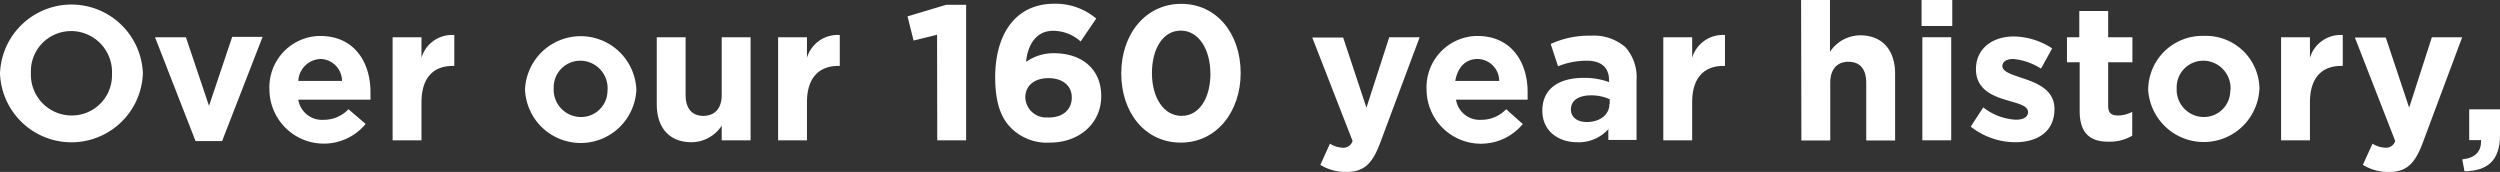
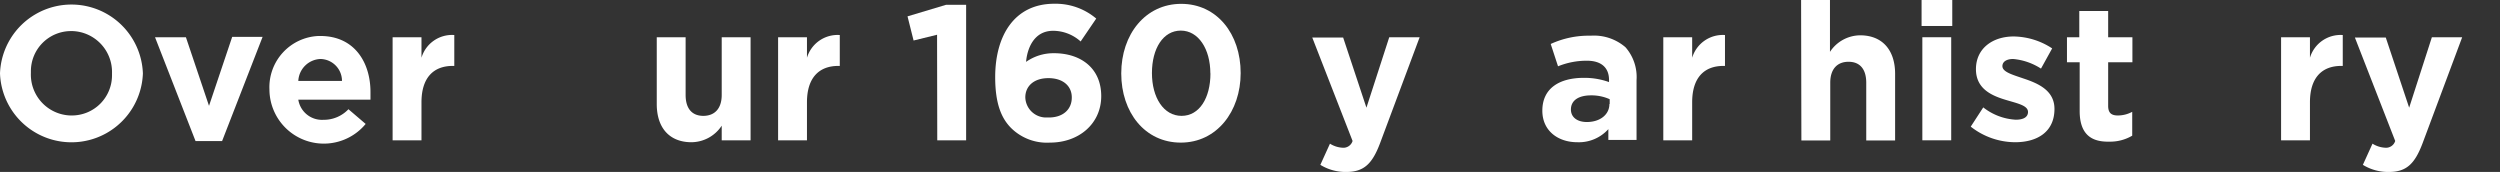
<svg xmlns="http://www.w3.org/2000/svg" viewBox="0 0 259.8 17.87">
  <rect x="0" y="0" width="259.8" height="17.87" fill="#333333" stroke="none" />
  <defs>
    <style>.cls-1{fill:#fff;}</style>
  </defs>
  <title>アセット 2</title>
  <g id="レイヤー_2" data-name="レイヤー 2">
    <g id="レイヤー_1-2" data-name="レイヤー 1">
      <path class="cls-1" d="M0,7.63H0a7.43,7.43,0,0,1,14.85,0h0A7.43,7.43,0,0,1,0,7.63Zm11.64,0h0a4.26,4.26,0,0,0-4.1-4.4H7.4A4.17,4.17,0,0,0,3.21,7.4v.19h0A4.25,4.25,0,0,0,7.3,12h.15a4.17,4.17,0,0,0,4.19-4.17V7.63Z" />
      <path class="cls-1" d="M16.11,3.87h3.21L21.72,11l2.41-7.17h3.16L23.08,14.66H20.32Z" />
      <path class="cls-1" d="M28,9.31h0a5.33,5.33,0,0,1,5.09-5.57h.2c3.57,0,5.21,2.78,5.21,5.82v.8H31a2.49,2.49,0,0,0,2.62,2.09,3.51,3.51,0,0,0,2.59-1.1L38,12.88A5.65,5.65,0,0,1,28,9.35Zm7.54-.9a2.28,2.28,0,0,0-2.25-2.28A2.4,2.4,0,0,0,31,8.41Z" />
      <path class="cls-1" d="M40.8,3.87h3V6a3.31,3.31,0,0,1,3.41-2.36V6.85h-.16c-2,0-3.25,1.22-3.25,3.78v3.95h-3Z" />
-       <path class="cls-1" d="M54.56,9.31h0a5.79,5.79,0,0,1,11.57,0h0a5.79,5.79,0,0,1-11.57,0Zm8.58,0h0a2.86,2.86,0,0,0-2.7-3h-.11A2.76,2.76,0,0,0,57.54,9c0,.07,0,.14,0,.21h0a2.84,2.84,0,0,0,2.73,2.95h.08a2.74,2.74,0,0,0,2.78-2.7Z" />
      <path class="cls-1" d="M68.25,10.81V3.87h3v6c0,1.43.68,2.17,1.84,2.17S75,11.3,75,9.87v-6h3V14.58H75V13.06a3.79,3.79,0,0,1-3.14,1.72C69.59,14.78,68.25,13.31,68.25,10.81Z" />
      <path class="cls-1" d="M80.86,3.87h3V6a3.32,3.32,0,0,1,3.41-2.36V6.85h-.15c-2,0-3.26,1.22-3.26,3.78v3.95h-3Z" />
      <path class="cls-1" d="M97.38,3.61l-2.44.6L94.31,1.7l4-1.2h2.09V14.58h-3Z" />
      <path class="cls-1" d="M105.08,13.31c-1-1-1.66-2.51-1.66-5.29h0c0-4.32,2-7.63,6.13-7.63a6.52,6.52,0,0,1,4.37,1.54L112.3,4.31a4.3,4.3,0,0,0-2.85-1.11c-2.1,0-2.72,2-2.82,3.23a4.93,4.93,0,0,1,2.9-.9c2.77,0,4.91,1.54,4.91,4.46h0c0,2.85-2.3,4.83-5.33,4.83A5.3,5.3,0,0,1,105.08,13.31Zm6.3-3.19h0c0-1.18-.91-2-2.43-2s-2.4.84-2.4,2h0a2.16,2.16,0,0,0,2.23,2.09l.21,0c1.52,0,2.39-.88,2.39-2.06Z" />
      <path class="cls-1" d="M116.52,7.63h0c0-4.06,2.51-7.23,6.23-7.23s6.18,3.13,6.18,7.19h0c0,4-2.49,7.23-6.22,7.23S116.52,11.68,116.52,7.63Zm9.26,0h0c0-2.54-1.24-4.45-3.07-4.45s-3,1.85-3,4.41h0c0,2.56,1.22,4.45,3.08,4.45s3-1.87,3-4.41Z" />
      <path class="cls-1" d="M144.37,3.87h3.16l-4.11,11c-.82,2.18-1.7,3-3.52,3a5,5,0,0,1-2.69-.74l1-2.2a2.7,2.7,0,0,0,1.29.42,1,1,0,0,0,1.06-.7L136.37,3.9h3.21L142,11.19Z" />
-       <path class="cls-1" d="M148.25,9.31h0a5.33,5.33,0,0,1,5.09-5.57h.2c3.57,0,5.21,2.78,5.21,5.82v.8h-7.44a2.48,2.48,0,0,0,2.61,2.09,3.54,3.54,0,0,0,2.6-1.1l1.73,1.54a5.65,5.65,0,0,1-10-3.53Zm7.55-.9a2.29,2.29,0,0,0-2.26-2.28c-1.26,0-2.07.9-2.31,2.28Z" />
      <path class="cls-1" d="M160.28,11.5h0c0-2.33,1.78-3.41,4.31-3.41a7.55,7.55,0,0,1,2.62.44V8.31c0-1.26-.78-2-2.3-2a7.89,7.89,0,0,0-3,.58l-.76-2.32a9.43,9.43,0,0,1,4.15-.86,5,5,0,0,1,3.62,1.2,4.69,4.69,0,0,1,1.15,3.42v6.21h-2.93V13.42a4.12,4.12,0,0,1-3.23,1.36C161.94,14.78,160.28,13.62,160.28,11.5Zm7-.69v-.5a4.62,4.62,0,0,0-1.94-.4c-1.29,0-2.09.52-2.09,1.47h0c0,.82.68,1.3,1.65,1.3,1.39,0,2.35-.78,2.35-1.87Z" />
      <path class="cls-1" d="M172.85,3.87h3V6a3.32,3.32,0,0,1,3.41-2.36V6.85h-.16c-2,0-3.25,1.22-3.25,3.78v3.95h-3Z" />
      <path class="cls-1" d="M187.17,0h3V5.39a3.79,3.79,0,0,1,3.14-1.72c2.29,0,3.63,1.52,3.63,4V14.6h-3v-6c0-1.44-.68-2.18-1.84-2.18s-1.9.74-1.9,2.18v6h-3Z" />
      <path class="cls-1" d="M199.69,0h3.19V2.7h-3.19Zm.08,3.87h3V14.58h-3Z" />
      <path class="cls-1" d="M204.8,13.16l1.3-2a6,6,0,0,0,3.38,1.28c.87,0,1.27-.32,1.27-.8h0c0-.66-1-.87-2.21-1.23-1.5-.44-3.2-1.14-3.2-3.22h0c0-2.18,1.76-3.4,3.92-3.4a7.43,7.43,0,0,1,4,1.24l-1.16,2.1a6.37,6.37,0,0,0-2.89-1c-.74,0-1.12.32-1.12.74h0c0,.6,1,.88,2.17,1.28,1.5.5,3.24,1.22,3.24,3.17h0c0,2.38-1.78,3.46-4.09,3.46A7.5,7.5,0,0,1,204.8,13.16Z" />
      <path class="cls-1" d="M216.12,11.54V6.47H214.8V3.87h1.28V1.14h3V3.87h2.52v2.6h-2.52V11c0,.7.3,1,1,1a3.15,3.15,0,0,0,1.5-.38V14.1a4.51,4.51,0,0,1-2.4.62C217.38,14.76,216.12,14,216.12,11.54Z" />
-       <path class="cls-1" d="M223.24,9.31h0a5.62,5.62,0,0,1,5.66-5.58h.15A5.56,5.56,0,0,1,234.8,9.1v.11h0a5.79,5.79,0,0,1-11.57,0Zm8.56,0h0a2.86,2.86,0,0,0-2.7-3H229A2.76,2.76,0,0,0,226.2,9c0,.07,0,.14,0,.21h0a2.84,2.84,0,0,0,2.73,2.95H229a2.74,2.74,0,0,0,2.77-2.71Z" />
      <path class="cls-1" d="M237.05,3.87h3V6a3.32,3.32,0,0,1,3.41-2.36V6.85h-.16c-2,0-3.25,1.22-3.25,3.78v3.95h-3Z" />
      <path class="cls-1" d="M252.72,3.87h3.15l-4.11,11c-.82,2.18-1.7,3-3.51,3a5,5,0,0,1-2.7-.74l1-2.2a2.74,2.74,0,0,0,1.3.42,1,1,0,0,0,1.06-.7L244.72,3.9h3.21l2.43,7.29Z" />
-       <path class="cls-1" d="M255.88,16.56c1.37-.14,2-.84,1.95-2H256.6v-3.2h3.2v2.7c0,2.64-1.32,3.7-3.69,3.74Z" />
    </g>
  </g>
</svg>